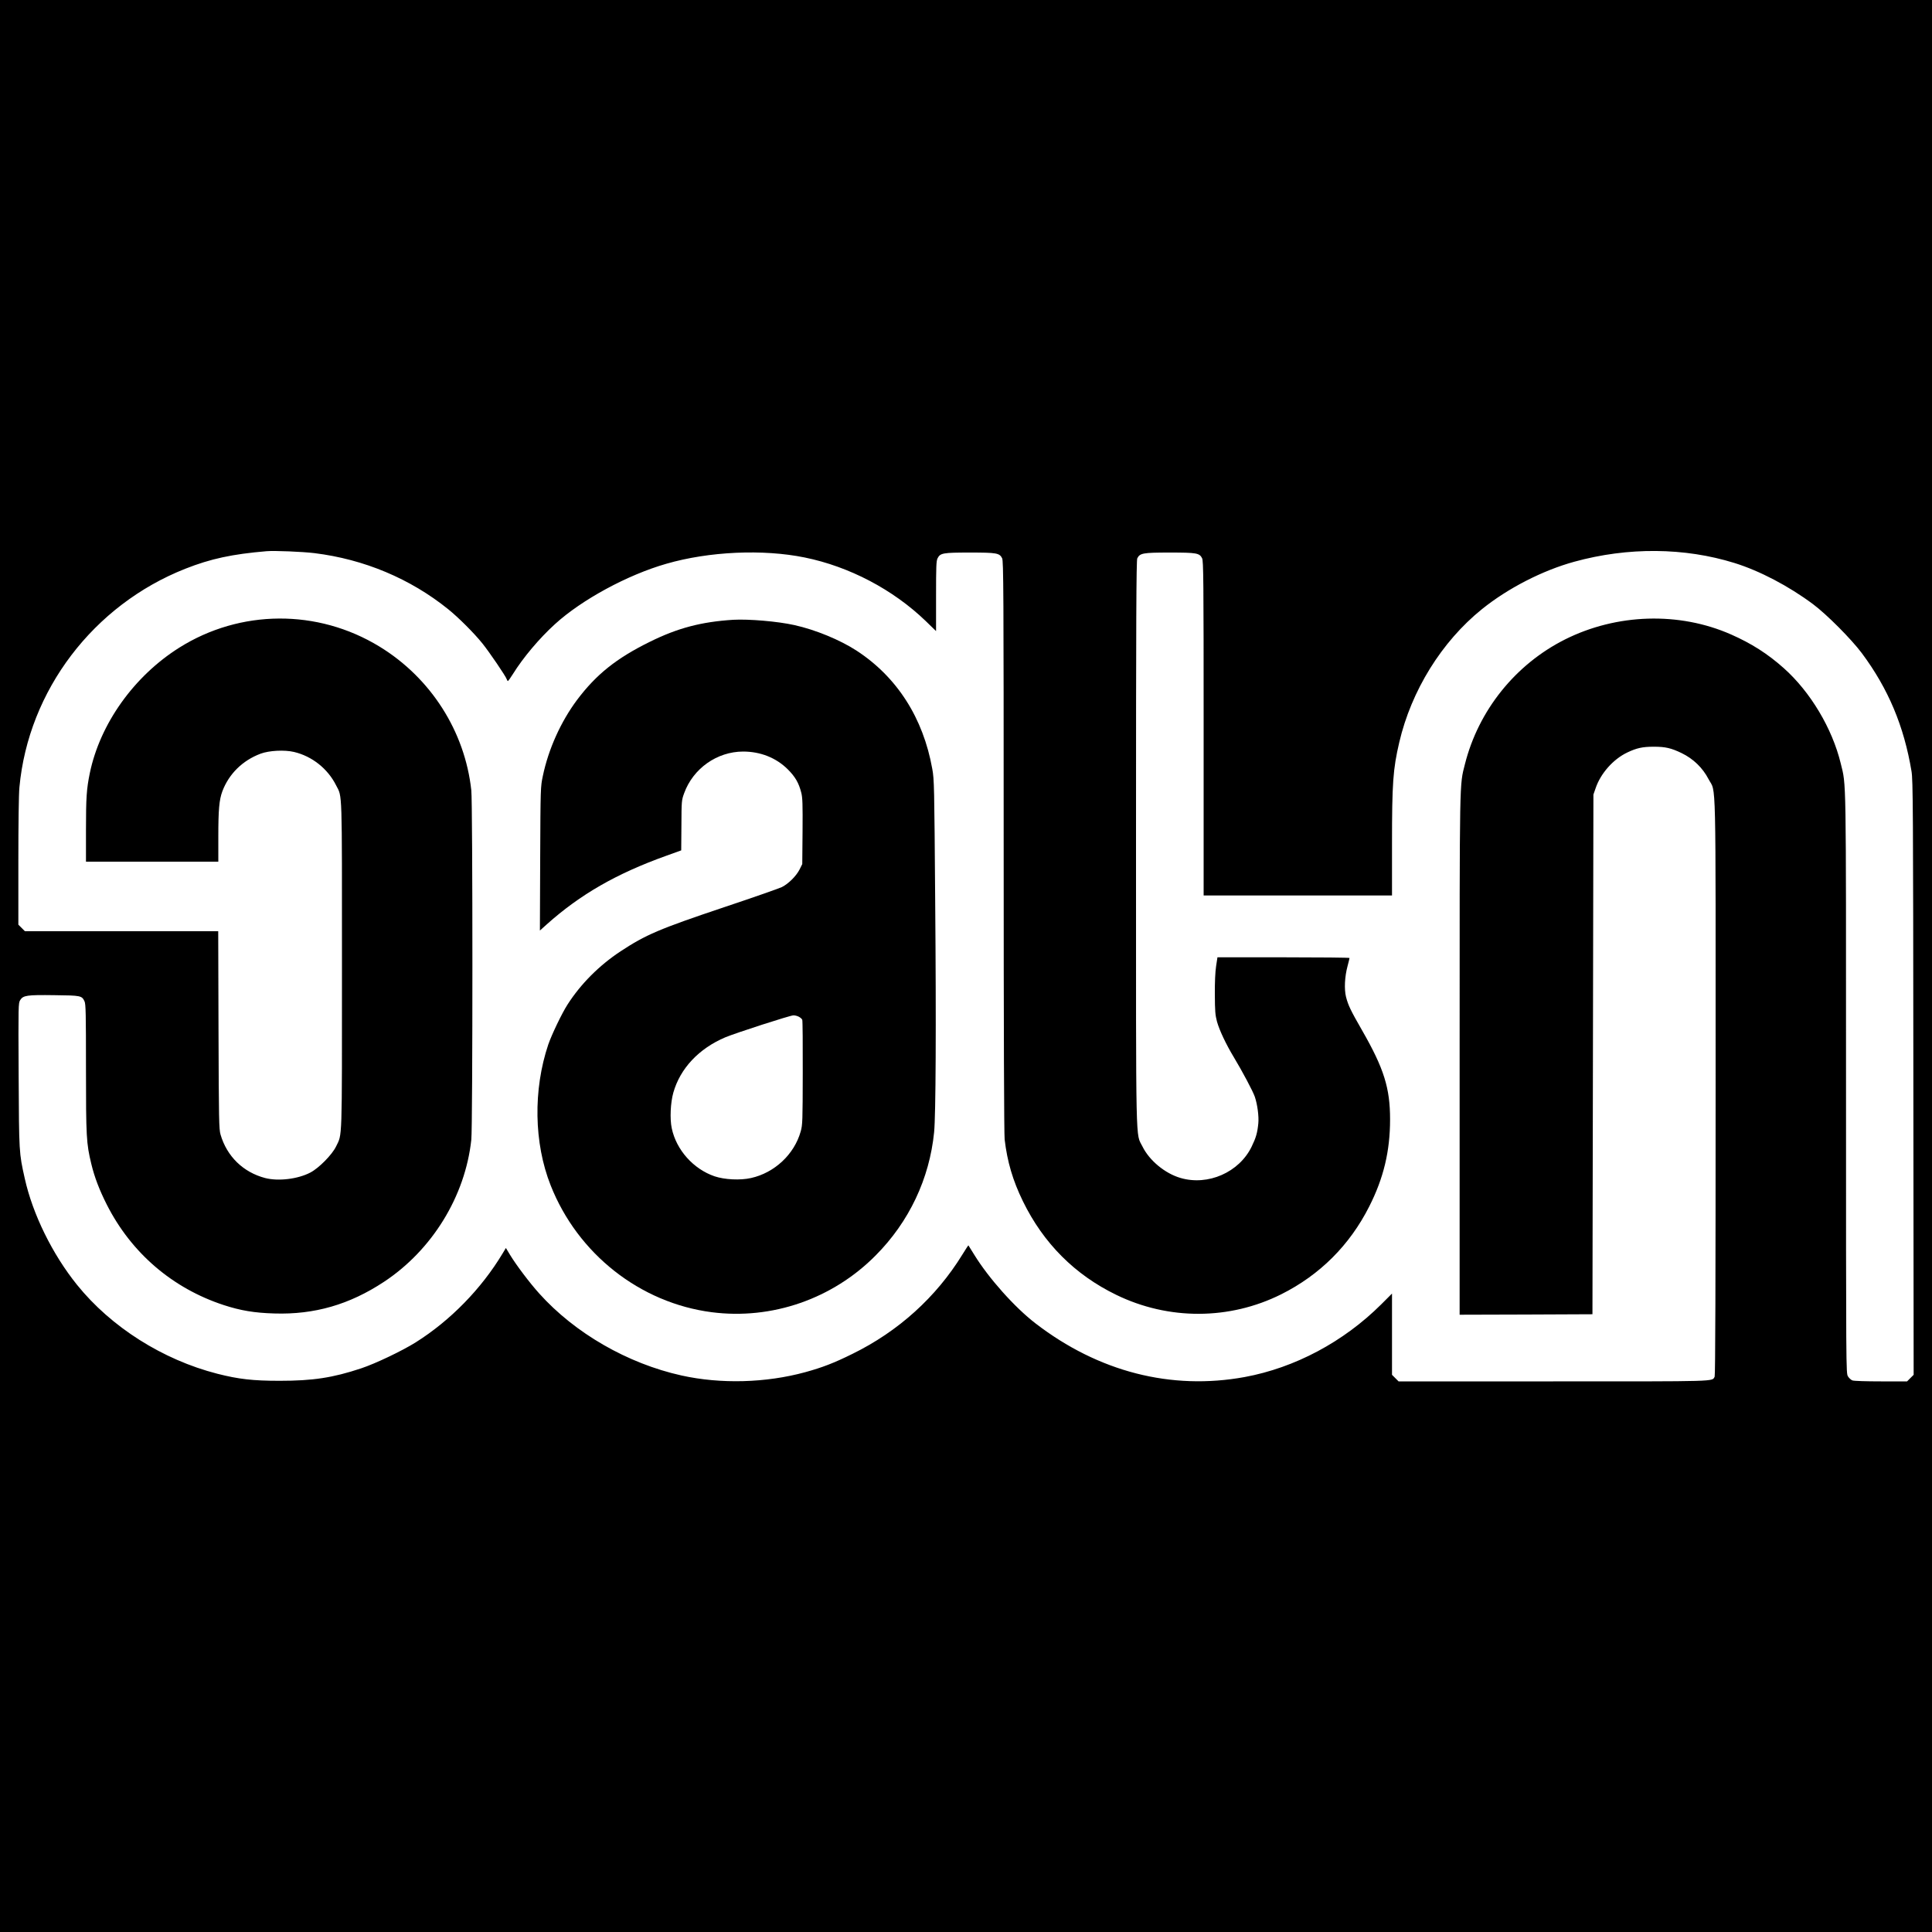
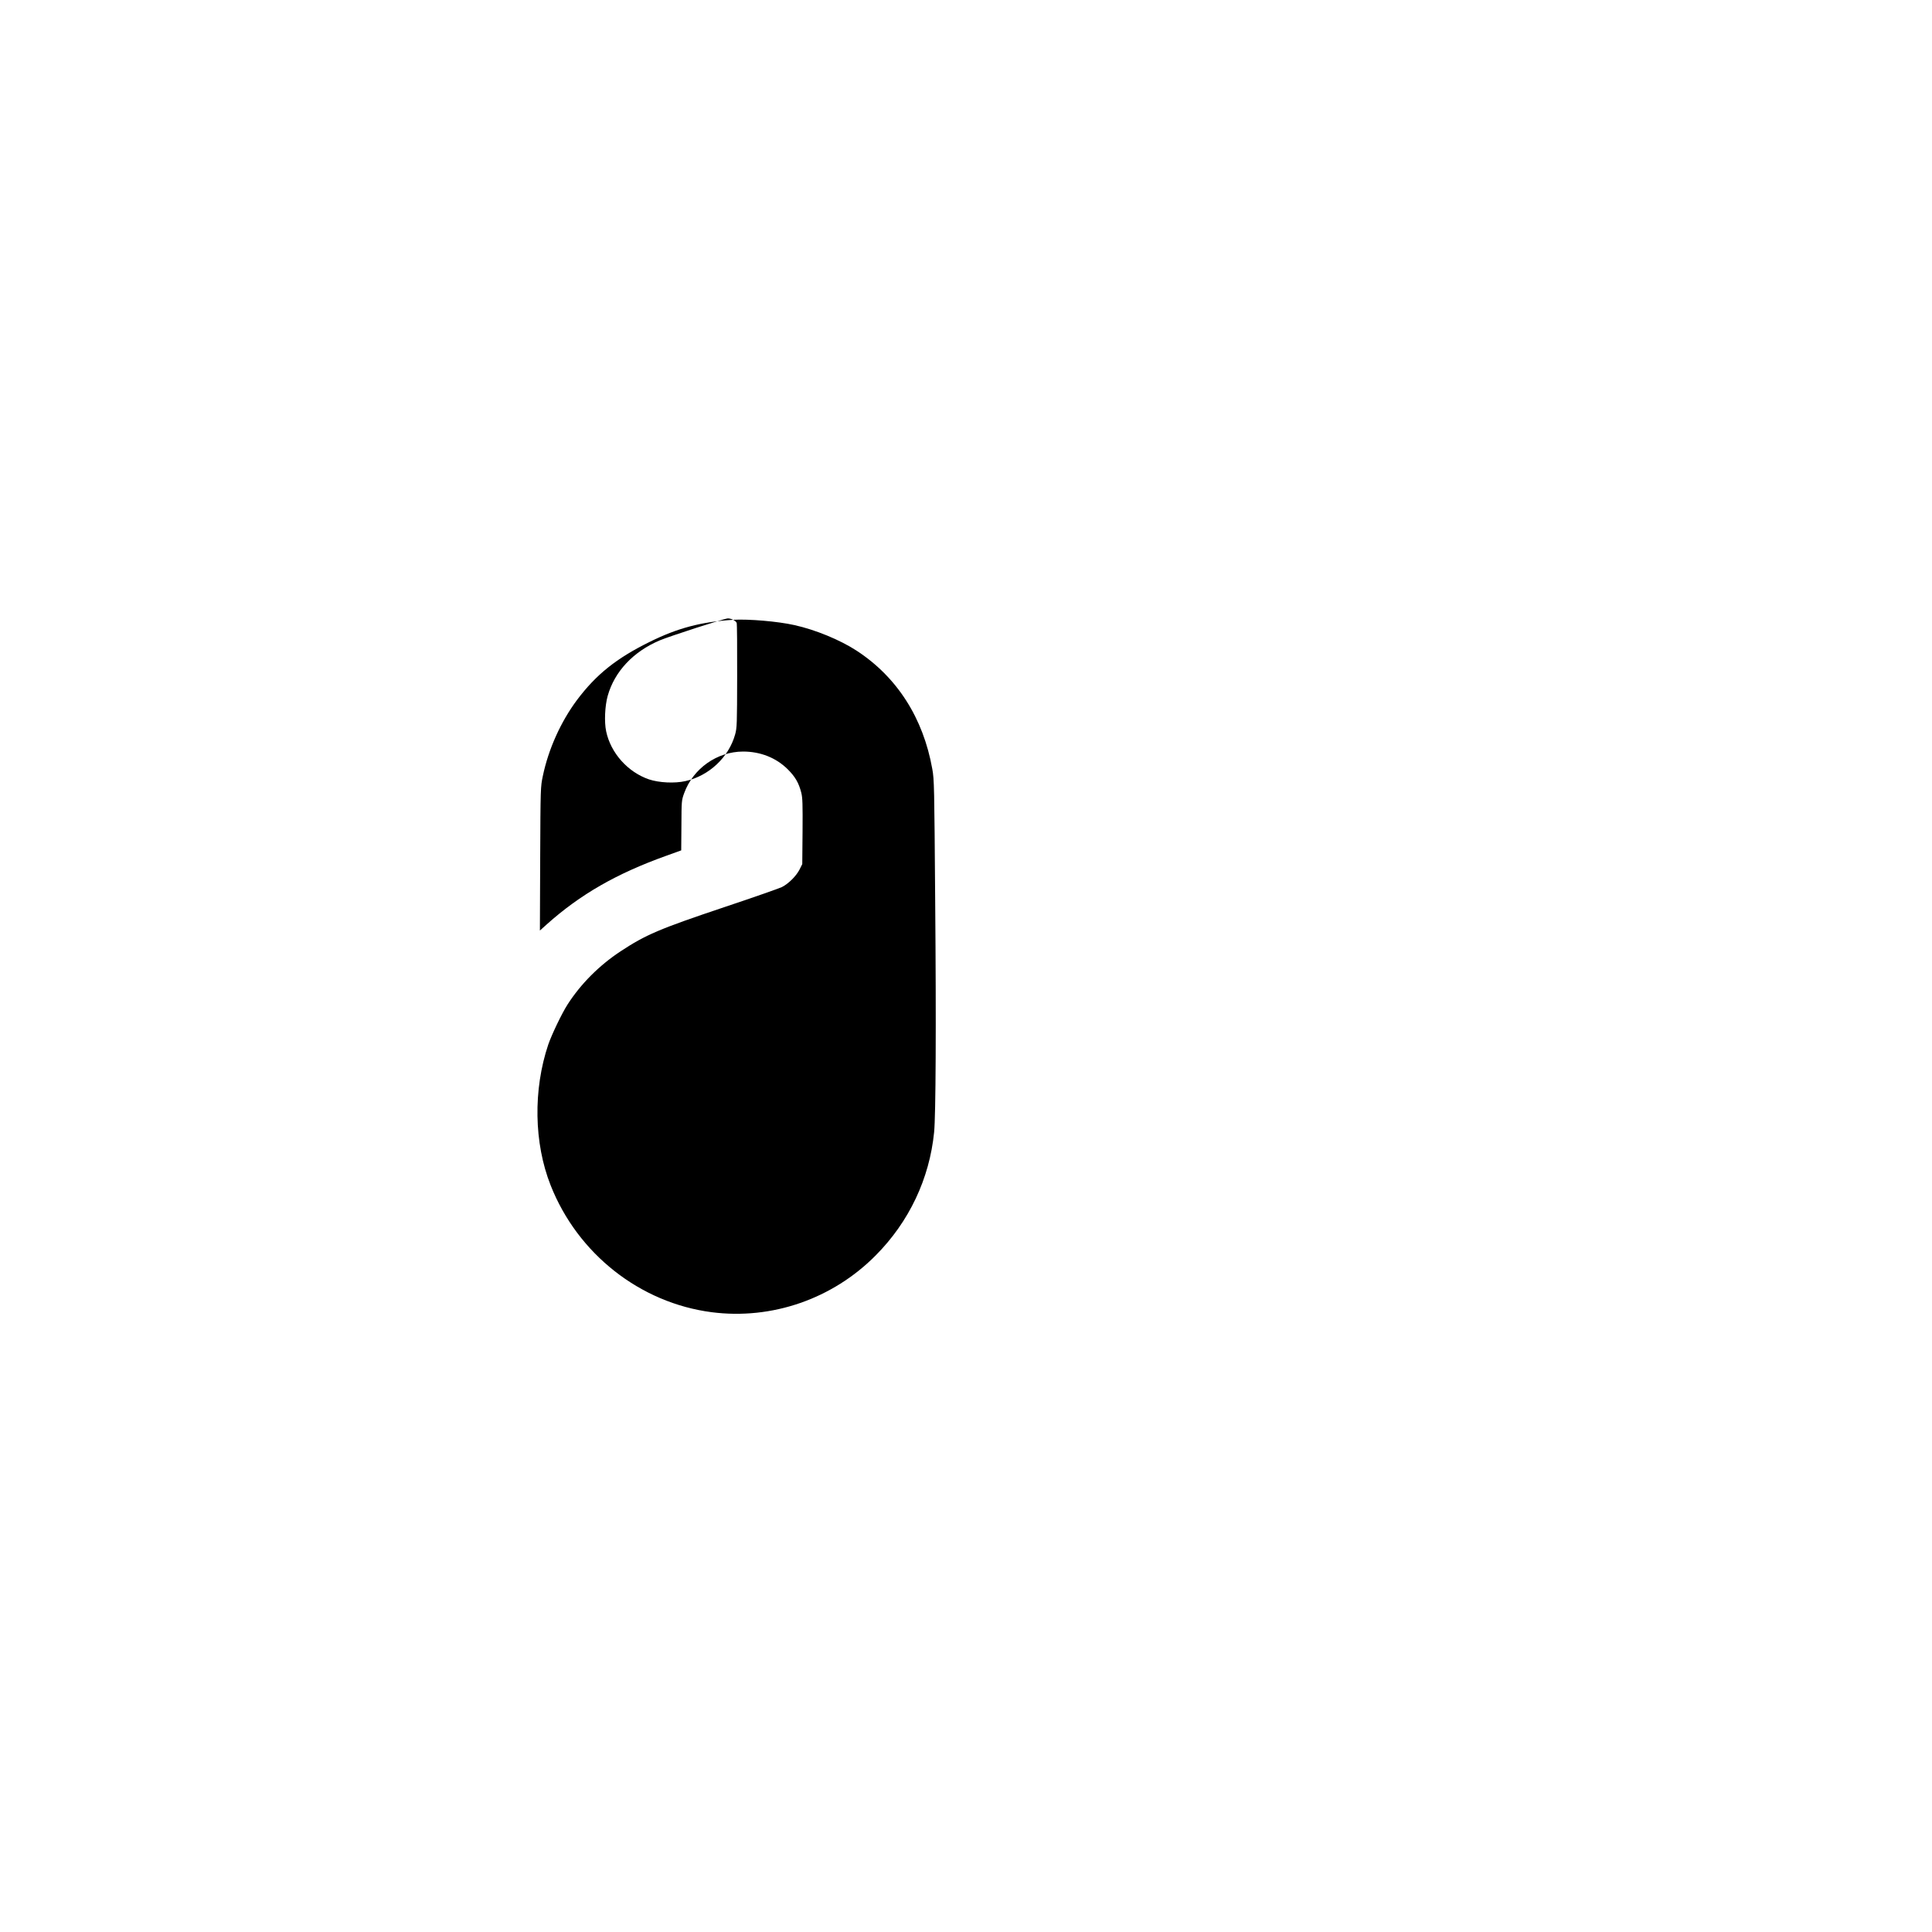
<svg xmlns="http://www.w3.org/2000/svg" version="1.0" width="2000pt" height="2000pt" viewBox="0 0 2000 2000" preserveAspectRatio="xMidYMid meet">
  <g transform="translate(0,2000) scale(0.1,-0.1)" fill="#000000" stroke="none">
-     <path d="M0 10000 l0 -10000 10000 0 10000 0 0 10000 0 10000 -10000 0 -10000 0 0 -10000z m3255 4274 c513 -63 992 -264 1384 -580 108 -87 268 -247 355 -355 73 -91 241 -338 251 -369 4 -11 9 -20 13 -20 4 1 27 33 52 73 105 169 272 368 435 516 277 253 751 510 1153 625 443 128 1000 153 1432 65 462 -94 915 -332 1253 -658 l107 -104 0 362 c0 309 2 366 16 392 27 54 56 59 334 59 278 0 307 -5 334 -59 14 -27 16 -322 16 -2978 0 -1952 4 -2978 10 -3038 27 -230 84 -425 189 -640 213 -436 538 -761 966 -969 542 -264 1173 -262 1709 6 399 200 707 507 910 908 149 294 216 573 216 902 0 323 -63 526 -287 917 -123 214 -146 263 -169 351 -20 80 -14 209 16 320 11 41 20 78 20 83 0 4 -308 7 -684 7 l-683 0 -14 -92 c-9 -58 -14 -169 -13 -293 1 -173 4 -211 22 -280 25 -90 94 -236 175 -370 88 -146 197 -351 217 -409 27 -81 43 -202 36 -276 -10 -99 -24 -147 -69 -240 -129 -266 -452 -408 -737 -324 -161 47 -322 181 -393 325 -72 147 -67 -100 -67 3139 0 2319 3 2930 13 2950 27 54 58 60 335 60 280 0 309 -5 336 -59 14 -27 16 -209 16 -1761 l0 -1730 975 0 975 0 0 528 c0 637 10 778 75 1057 125 536 439 1043 856 1379 269 217 628 401 956 491 556 153 1140 148 1658 -13 261 -81 562 -239 813 -426 142 -106 395 -360 506 -508 273 -367 436 -754 514 -1223 15 -91 17 -366 19 -3173 l3 -3074 -34 -34 -34 -34 -270 0 c-152 0 -282 4 -296 10 -14 5 -35 24 -46 42 -20 33 -20 52 -20 3025 0 3253 3 3084 -55 3321 -88 362 -314 740 -589 985 -167 149 -335 256 -546 349 -537 237 -1184 217 -1720 -52 -513 -258 -895 -734 -1035 -1290 -57 -226 -55 -96 -55 -3016 l0 -2684 688 2 687 3 5 2690 5 2690 23 66 c51 152 182 300 327 369 98 47 159 60 275 60 119 0 178 -13 288 -66 120 -58 218 -152 279 -270 80 -153 73 149 73 -3184 0 -2026 -3 -2987 -10 -3001 -28 -52 56 -49 -1671 -49 l-1601 0 -34 34 -34 34 0 421 0 420 -112 -112 c-390 -388 -893 -656 -1413 -752 -761 -139 -1514 54 -2165 555 -216 166 -485 468 -634 710 -32 52 -60 96 -61 98 -1 2 -30 -42 -63 -96 -271 -440 -662 -794 -1137 -1027 -192 -95 -312 -141 -490 -190 -407 -111 -873 -124 -1280 -34 -559 124 -1104 438 -1473 849 -101 112 -239 296 -301 398 l-44 73 -33 -55 c-221 -368 -542 -696 -899 -921 -140 -88 -416 -220 -566 -270 -295 -98 -501 -129 -844 -129 -277 0 -425 17 -645 73 -566 145 -1100 483 -1453 921 -254 315 -459 731 -541 1102 -59 264 -59 263 -63 1068 -4 729 -3 746 16 777 31 49 68 55 354 51 276 -3 284 -5 312 -64 13 -28 15 -126 15 -692 0 -713 4 -779 55 -990 33 -138 84 -271 161 -423 253 -499 679 -865 1210 -1039 175 -57 317 -81 524 -87 415 -13 778 92 1134 327 499 329 842 886 905 1472 15 135 15 3482 0 3616 -66 611 -420 1165 -951 1489 -640 391 -1441 386 -2073 -12 -468 -295 -819 -787 -925 -1297 -34 -164 -40 -256 -40 -590 l0 -328 685 0 685 0 0 259 c0 278 9 382 42 470 68 180 209 319 396 389 89 33 246 41 345 18 187 -44 350 -173 437 -347 64 -125 60 -11 60 -1866 0 -1862 4 -1735 -62 -1873 -42 -85 -177 -222 -265 -268 -130 -68 -331 -92 -468 -57 -228 60 -396 224 -462 450 -16 55 -18 146 -21 1083 l-3 1022 -1000 0 -1001 0 -34 34 -34 34 0 654 c0 383 4 700 11 768 93 1002 765 1887 1719 2263 261 103 484 151 840 181 81 7 372 -5 495 -20z" />
-     <path d="M7590 13584 c-330 -21 -575 -85 -865 -229 -345 -170 -553 -337 -751 -600 -168 -225 -297 -510 -355 -790 -23 -108 -24 -121 -27 -854 l-3 -744 71 64 c347 310 721 525 1234 709 l158 57 2 259 c1 254 2 260 28 332 93 257 340 431 610 432 180 0 342 -64 463 -184 77 -77 114 -140 140 -243 13 -51 15 -119 13 -400 l-3 -338 -29 -58 c-35 -67 -113 -145 -182 -180 -27 -13 -294 -107 -594 -207 -680 -228 -814 -286 -1076 -458 -221 -146 -412 -337 -549 -551 -58 -90 -163 -309 -199 -413 -158 -469 -149 -1021 24 -1458 280 -710 926 -1218 1668 -1314 622 -80 1250 137 1697 588 346 348 557 794 605 1276 17 178 22 1087 11 2395 -9 1191 -10 1255 -30 1365 -94 528 -365 951 -783 1224 -172 112 -427 217 -644 265 -174 39 -473 64 -634 55z m679 -4109 c16 -8 32 -22 36 -32 4 -10 6 -258 5 -550 -1 -500 -2 -537 -21 -605 -66 -237 -271 -429 -515 -483 -111 -25 -273 -17 -377 18 -219 75 -396 273 -443 497 -21 97 -13 265 16 368 71 252 265 458 539 574 105 44 670 227 704 227 15 1 41 -6 56 -14z" />
+     <path d="M7590 13584 c-330 -21 -575 -85 -865 -229 -345 -170 -553 -337 -751 -600 -168 -225 -297 -510 -355 -790 -23 -108 -24 -121 -27 -854 l-3 -744 71 64 c347 310 721 525 1234 709 l158 57 2 259 c1 254 2 260 28 332 93 257 340 431 610 432 180 0 342 -64 463 -184 77 -77 114 -140 140 -243 13 -51 15 -119 13 -400 l-3 -338 -29 -58 c-35 -67 -113 -145 -182 -180 -27 -13 -294 -107 -594 -207 -680 -228 -814 -286 -1076 -458 -221 -146 -412 -337 -549 -551 -58 -90 -163 -309 -199 -413 -158 -469 -149 -1021 24 -1458 280 -710 926 -1218 1668 -1314 622 -80 1250 137 1697 588 346 348 557 794 605 1276 17 178 22 1087 11 2395 -9 1191 -10 1255 -30 1365 -94 528 -365 951 -783 1224 -172 112 -427 217 -644 265 -174 39 -473 64 -634 55z c16 -8 32 -22 36 -32 4 -10 6 -258 5 -550 -1 -500 -2 -537 -21 -605 -66 -237 -271 -429 -515 -483 -111 -25 -273 -17 -377 18 -219 75 -396 273 -443 497 -21 97 -13 265 16 368 71 252 265 458 539 574 105 44 670 227 704 227 15 1 41 -6 56 -14z" />
  </g>
</svg>